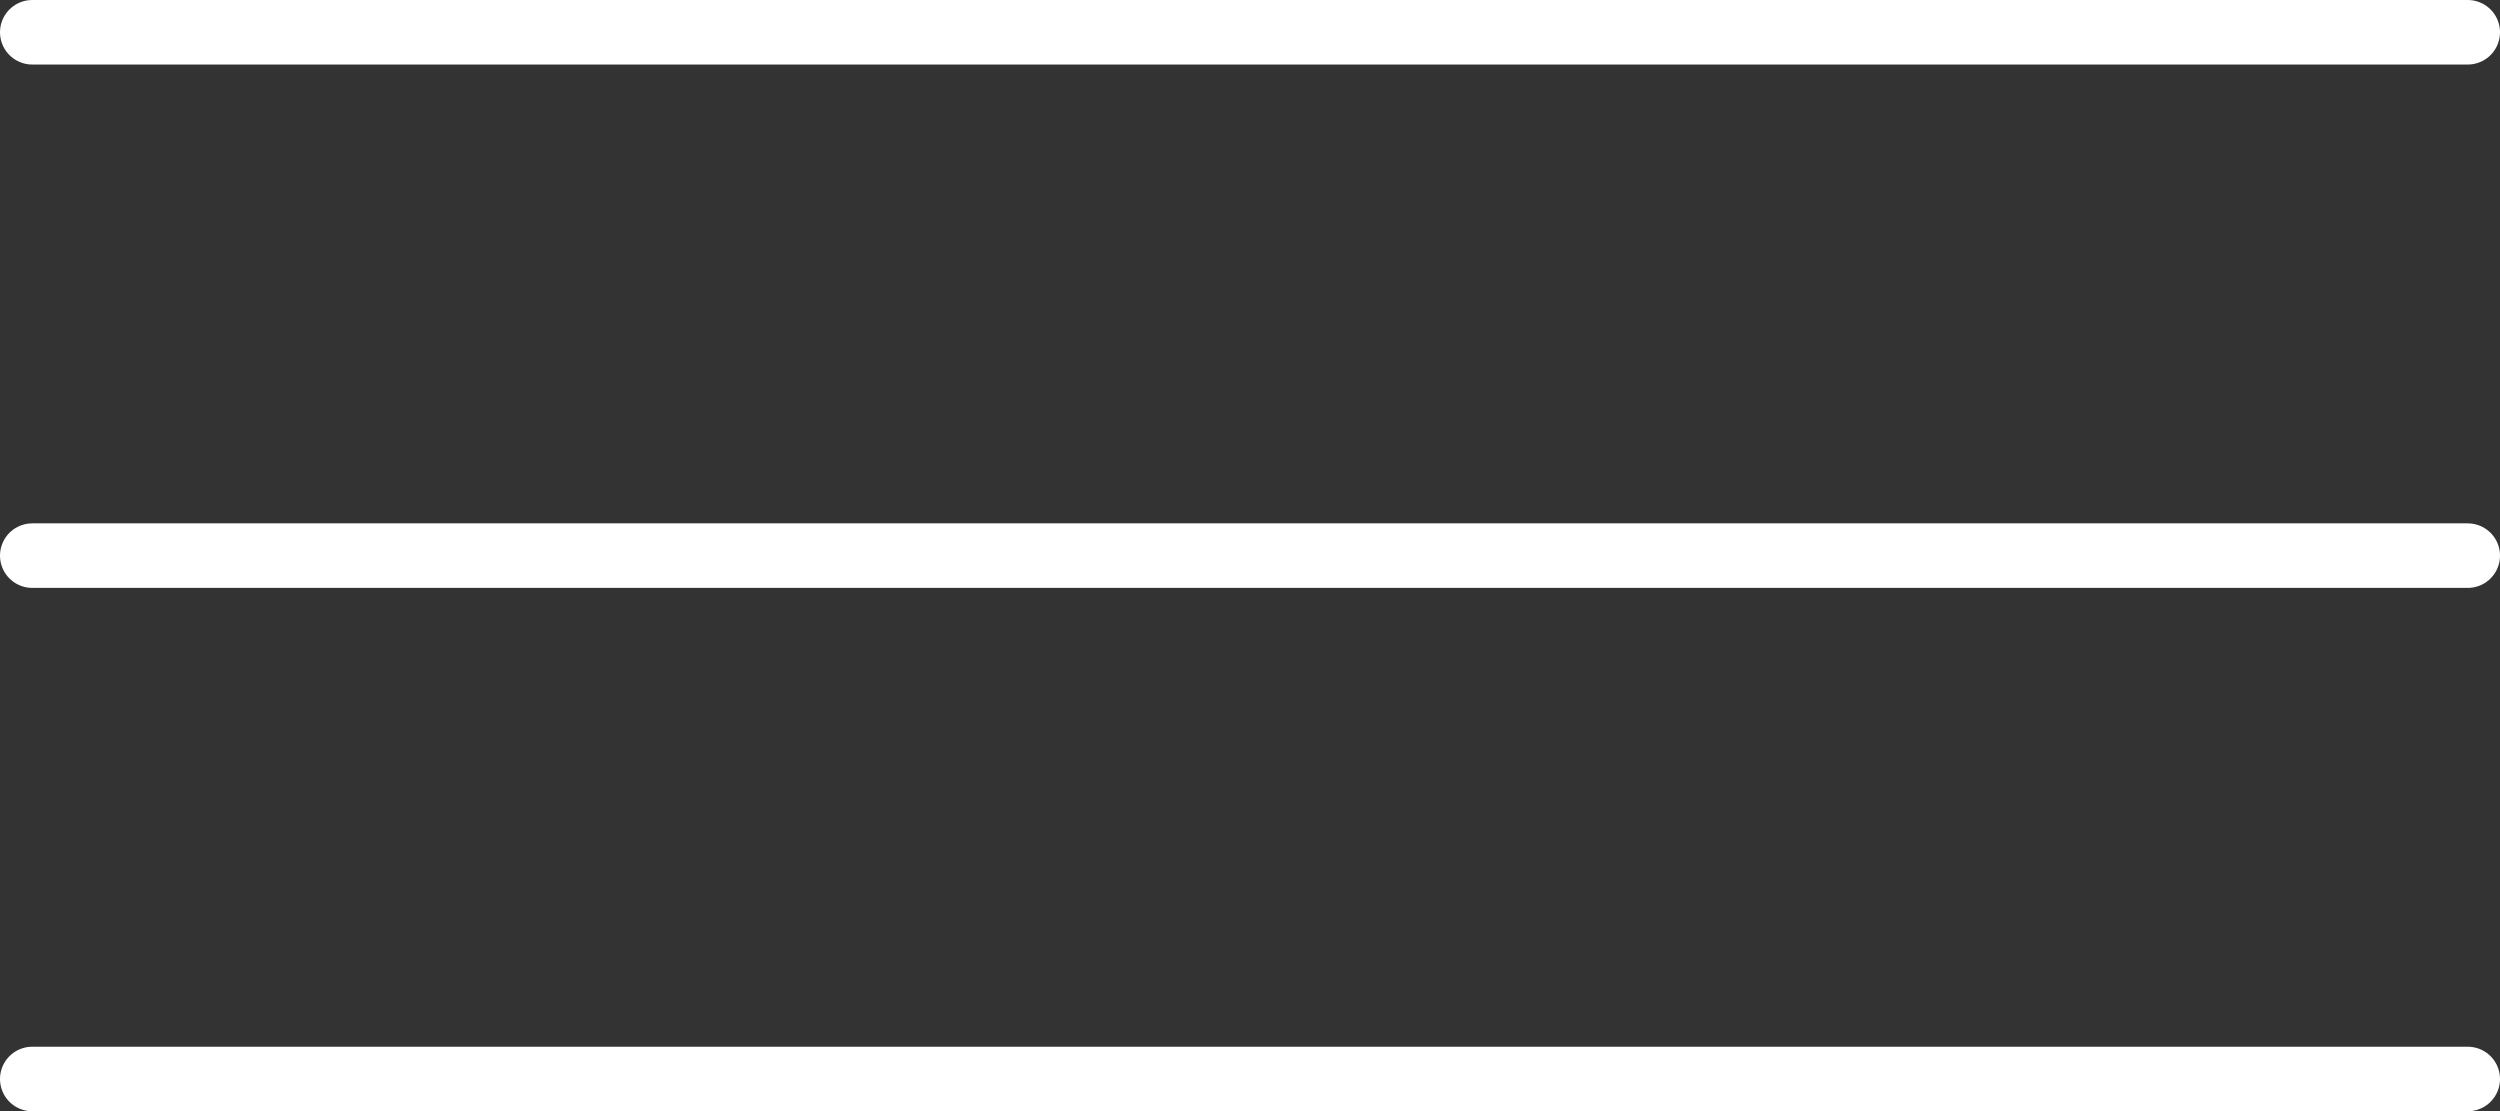
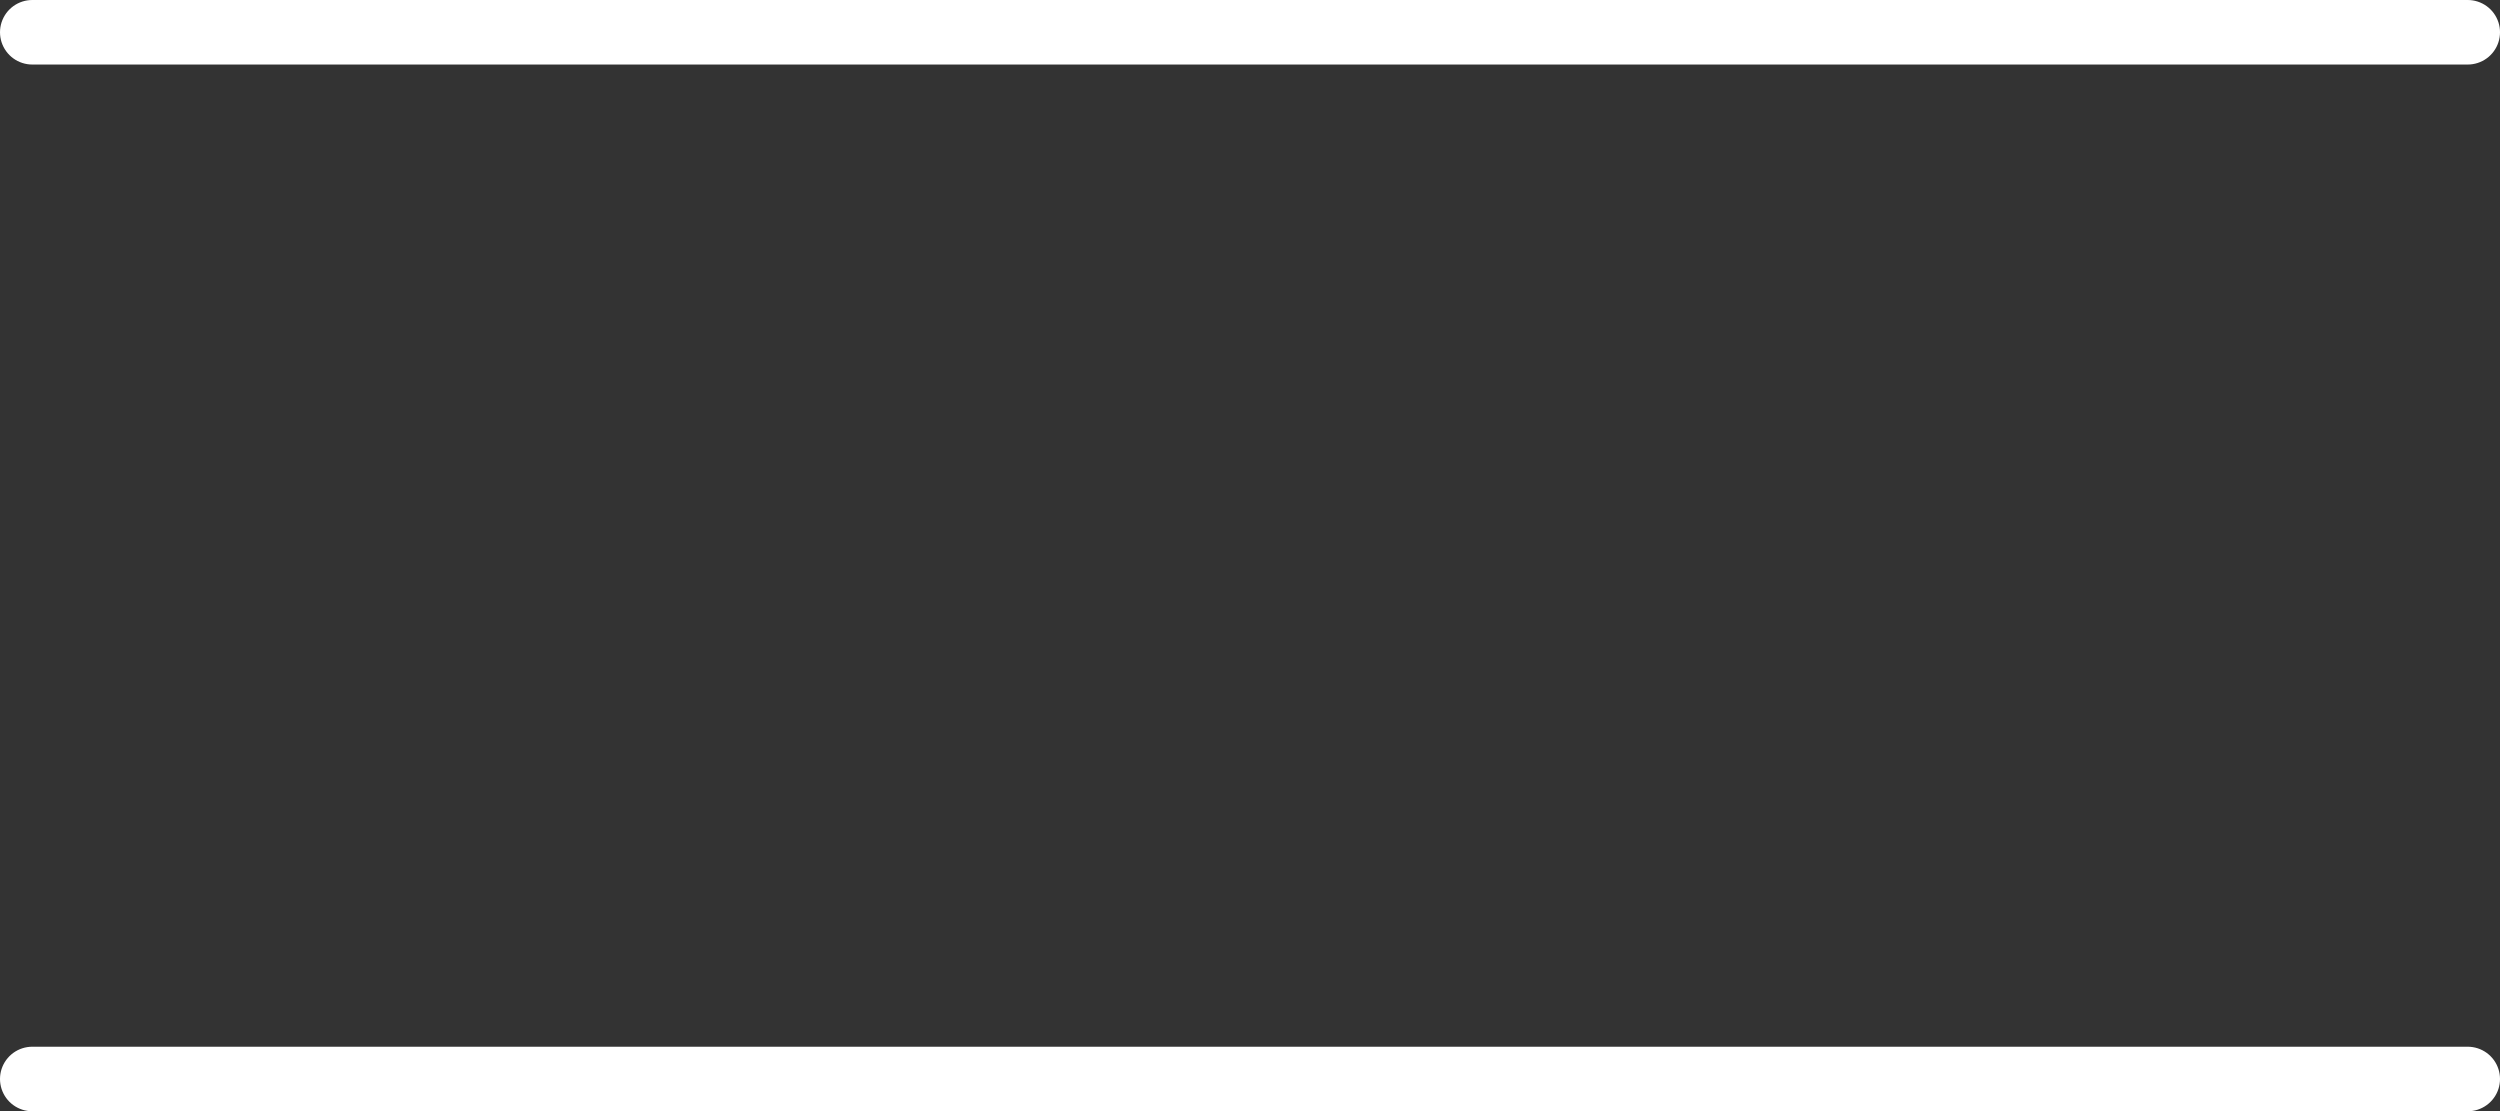
<svg xmlns="http://www.w3.org/2000/svg" id="Livello_2" data-name="Livello 2" viewBox="0 0 38.74 17.22">
  <rect x="0" y="0" width="38.74" height="17.22" fill="#333333" stroke="none" />
  <defs>
    <style>
      .cls-1 {
        fill: none;
        stroke: #fff;
        stroke-linecap: round;
        stroke-linejoin: round;
      }
    </style>
  </defs>
  <g id="Livello_2-2" data-name="Livello 2">
    <line class="cls-1" x1=".5" y1="16.72" x2="38.24" y2="16.72" />
-     <line class="cls-1" x1=".5" y1="8.61" x2="38.24" y2="8.61" />
    <line class="cls-1" x1=".5" y1=".5" x2="38.24" y2=".5" />
  </g>
</svg>